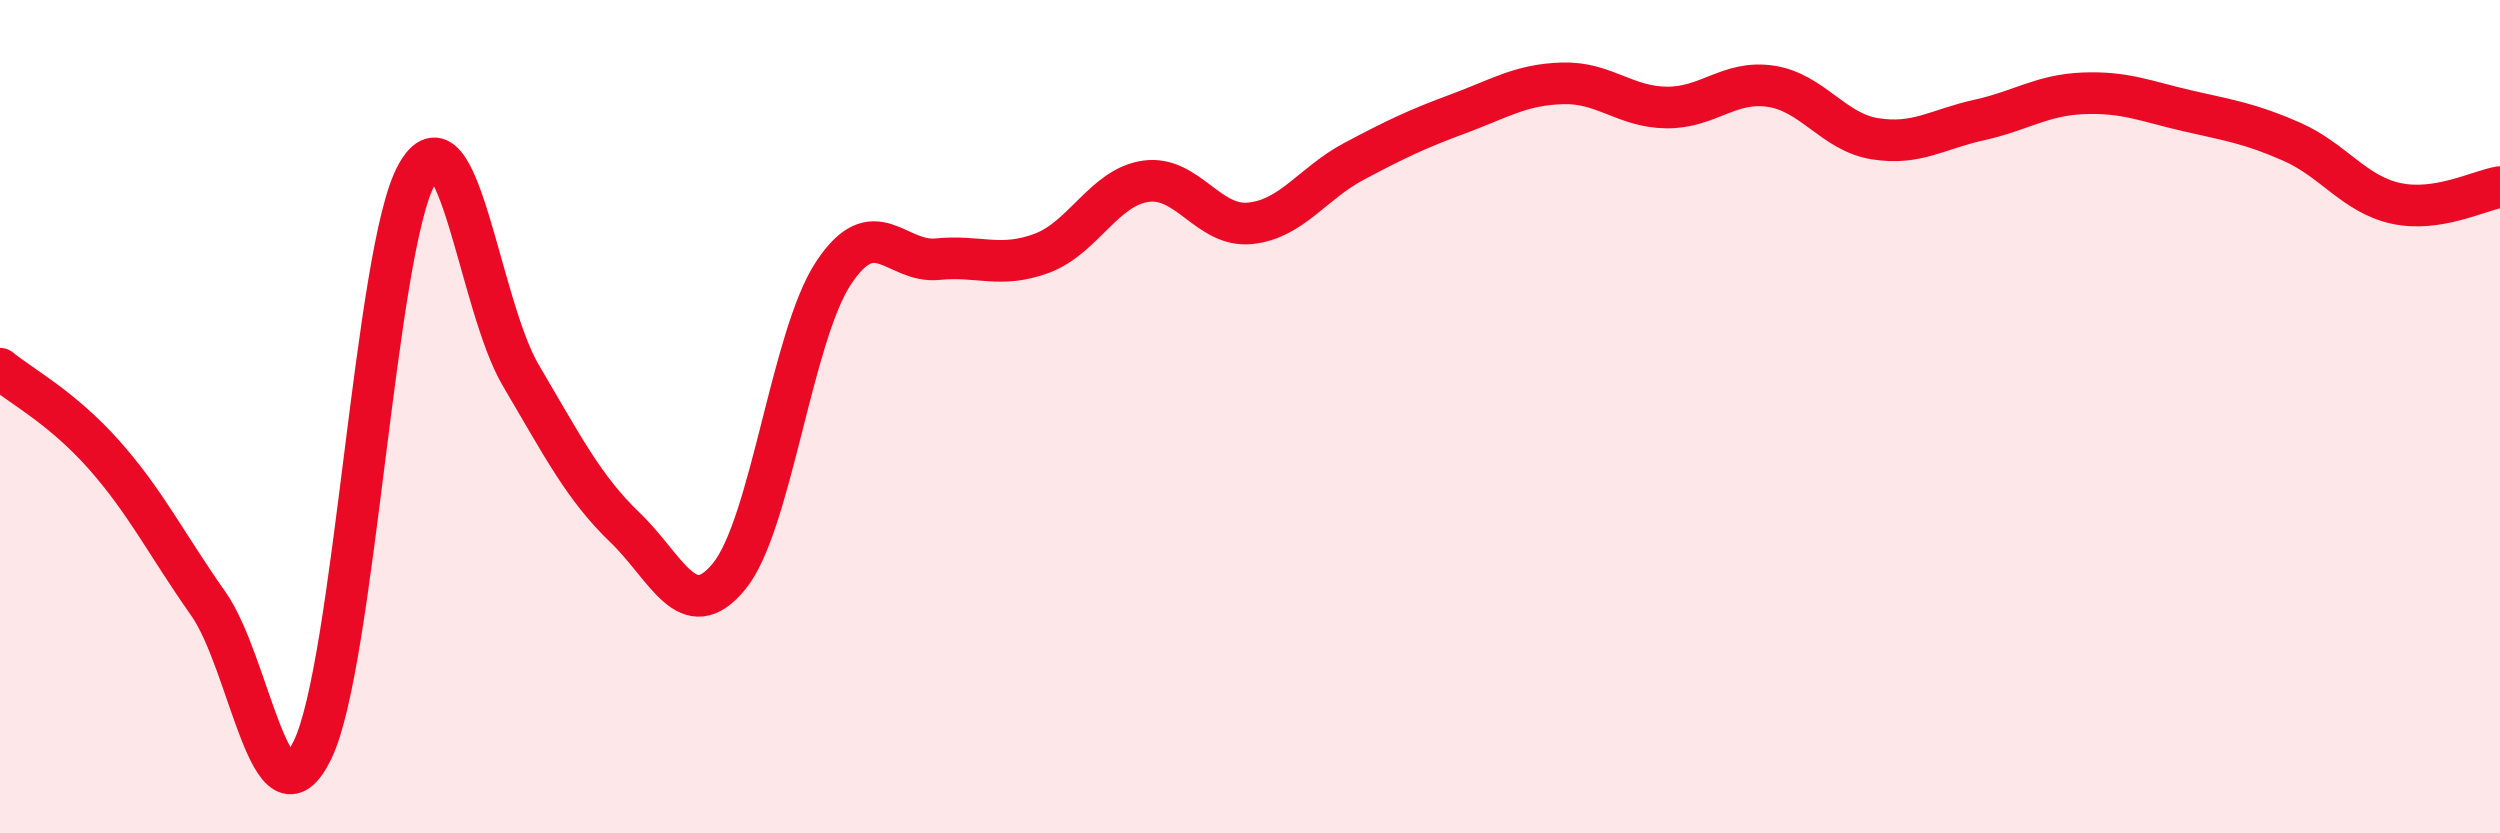
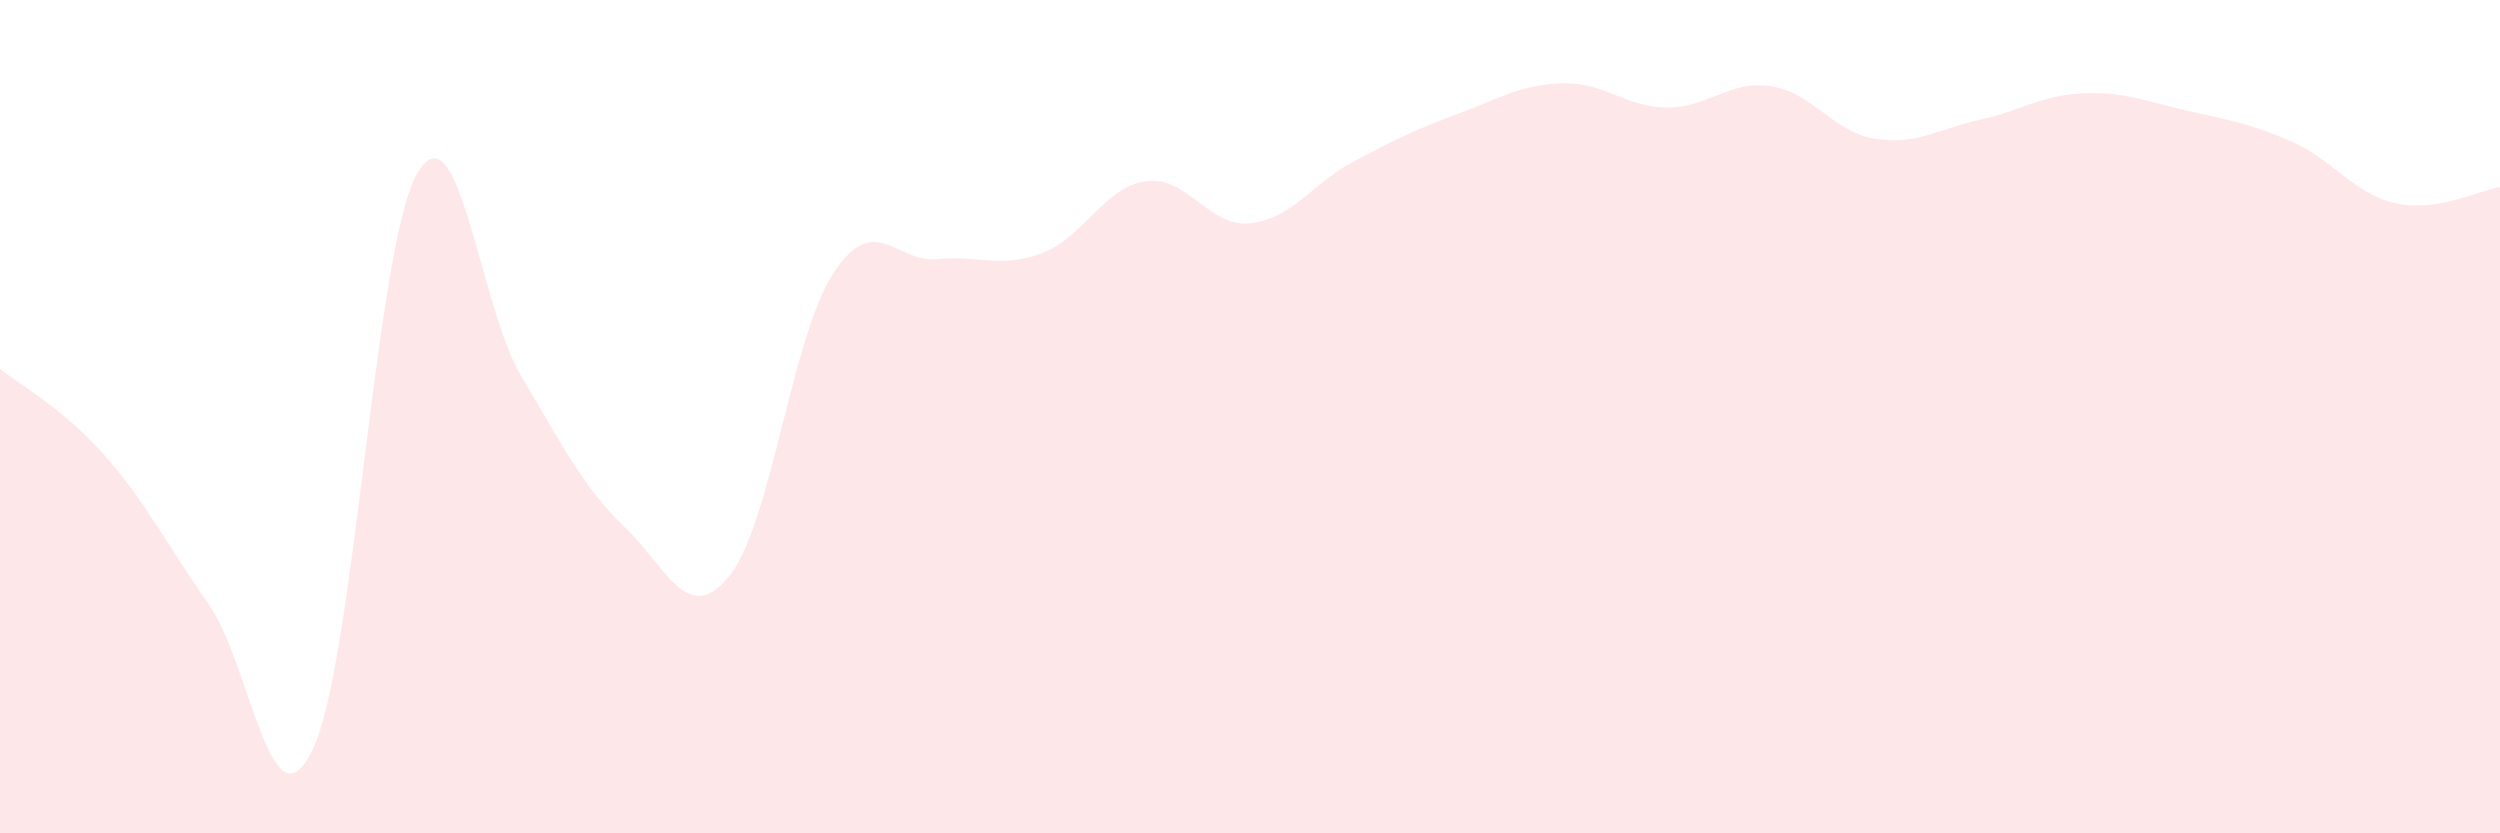
<svg xmlns="http://www.w3.org/2000/svg" width="60" height="20" viewBox="0 0 60 20">
  <path d="M 0,8.85 C 0.5,9.26 1.5,9.79 2.5,10.92 C 3.5,12.05 4,13.07 5,14.49 C 6,15.91 6.5,20.06 7.5,18 C 8.5,15.94 9,5.99 10,4.19 C 11,2.39 11.5,7.32 12.5,9.01 C 13.5,10.7 14,11.7 15,12.66 C 16,13.62 16.5,15.05 17.5,13.83 C 18.5,12.61 19,8.08 20,6.56 C 21,5.04 21.5,6.32 22.5,6.22 C 23.5,6.12 24,6.45 25,6.08 C 26,5.71 26.5,4.49 27.5,4.35 C 28.5,4.21 29,5.46 30,5.36 C 31,5.26 31.5,4.4 32.5,3.87 C 33.5,3.34 34,3.1 35,2.73 C 36,2.36 36.5,2.03 37.5,2 C 38.5,1.97 39,2.57 40,2.58 C 41,2.59 41.5,1.92 42.5,2.07 C 43.5,2.22 44,3.17 45,3.33 C 46,3.49 46.5,3.1 47.5,2.88 C 48.5,2.66 49,2.28 50,2.24 C 51,2.2 51.5,2.43 52.5,2.66 C 53.5,2.89 54,2.96 55,3.4 C 56,3.84 56.5,4.66 57.5,4.88 C 58.5,5.1 59.5,4.57 60,4.49L60 20L0 20Z" fill="#EB0A25" opacity="0.1" stroke-linecap="round" stroke-linejoin="round" />
-   <path d="M 0,8.85 C 0.5,9.26 1.5,9.79 2.5,10.92 C 3.5,12.05 4,13.07 5,14.49 C 6,15.91 6.5,20.06 7.5,18 C 8.5,15.94 9,5.99 10,4.19 C 11,2.39 11.5,7.32 12.5,9.01 C 13.5,10.7 14,11.7 15,12.66 C 16,13.62 16.5,15.05 17.5,13.83 C 18.5,12.61 19,8.08 20,6.56 C 21,5.04 21.5,6.32 22.5,6.22 C 23.5,6.12 24,6.45 25,6.08 C 26,5.71 26.5,4.49 27.5,4.35 C 28.5,4.21 29,5.46 30,5.36 C 31,5.26 31.5,4.4 32.5,3.87 C 33.5,3.34 34,3.1 35,2.73 C 36,2.36 36.5,2.03 37.5,2 C 38.5,1.97 39,2.57 40,2.58 C 41,2.59 41.5,1.92 42.5,2.07 C 43.5,2.22 44,3.17 45,3.33 C 46,3.49 46.5,3.1 47.5,2.88 C 48.5,2.66 49,2.28 50,2.24 C 51,2.2 51.5,2.43 52.5,2.66 C 53.5,2.89 54,2.96 55,3.4 C 56,3.84 56.5,4.66 57.5,4.88 C 58.5,5.1 59.5,4.57 60,4.49" stroke="#EB0A25" stroke-width="1" fill="none" stroke-linecap="round" stroke-linejoin="round" />
</svg>